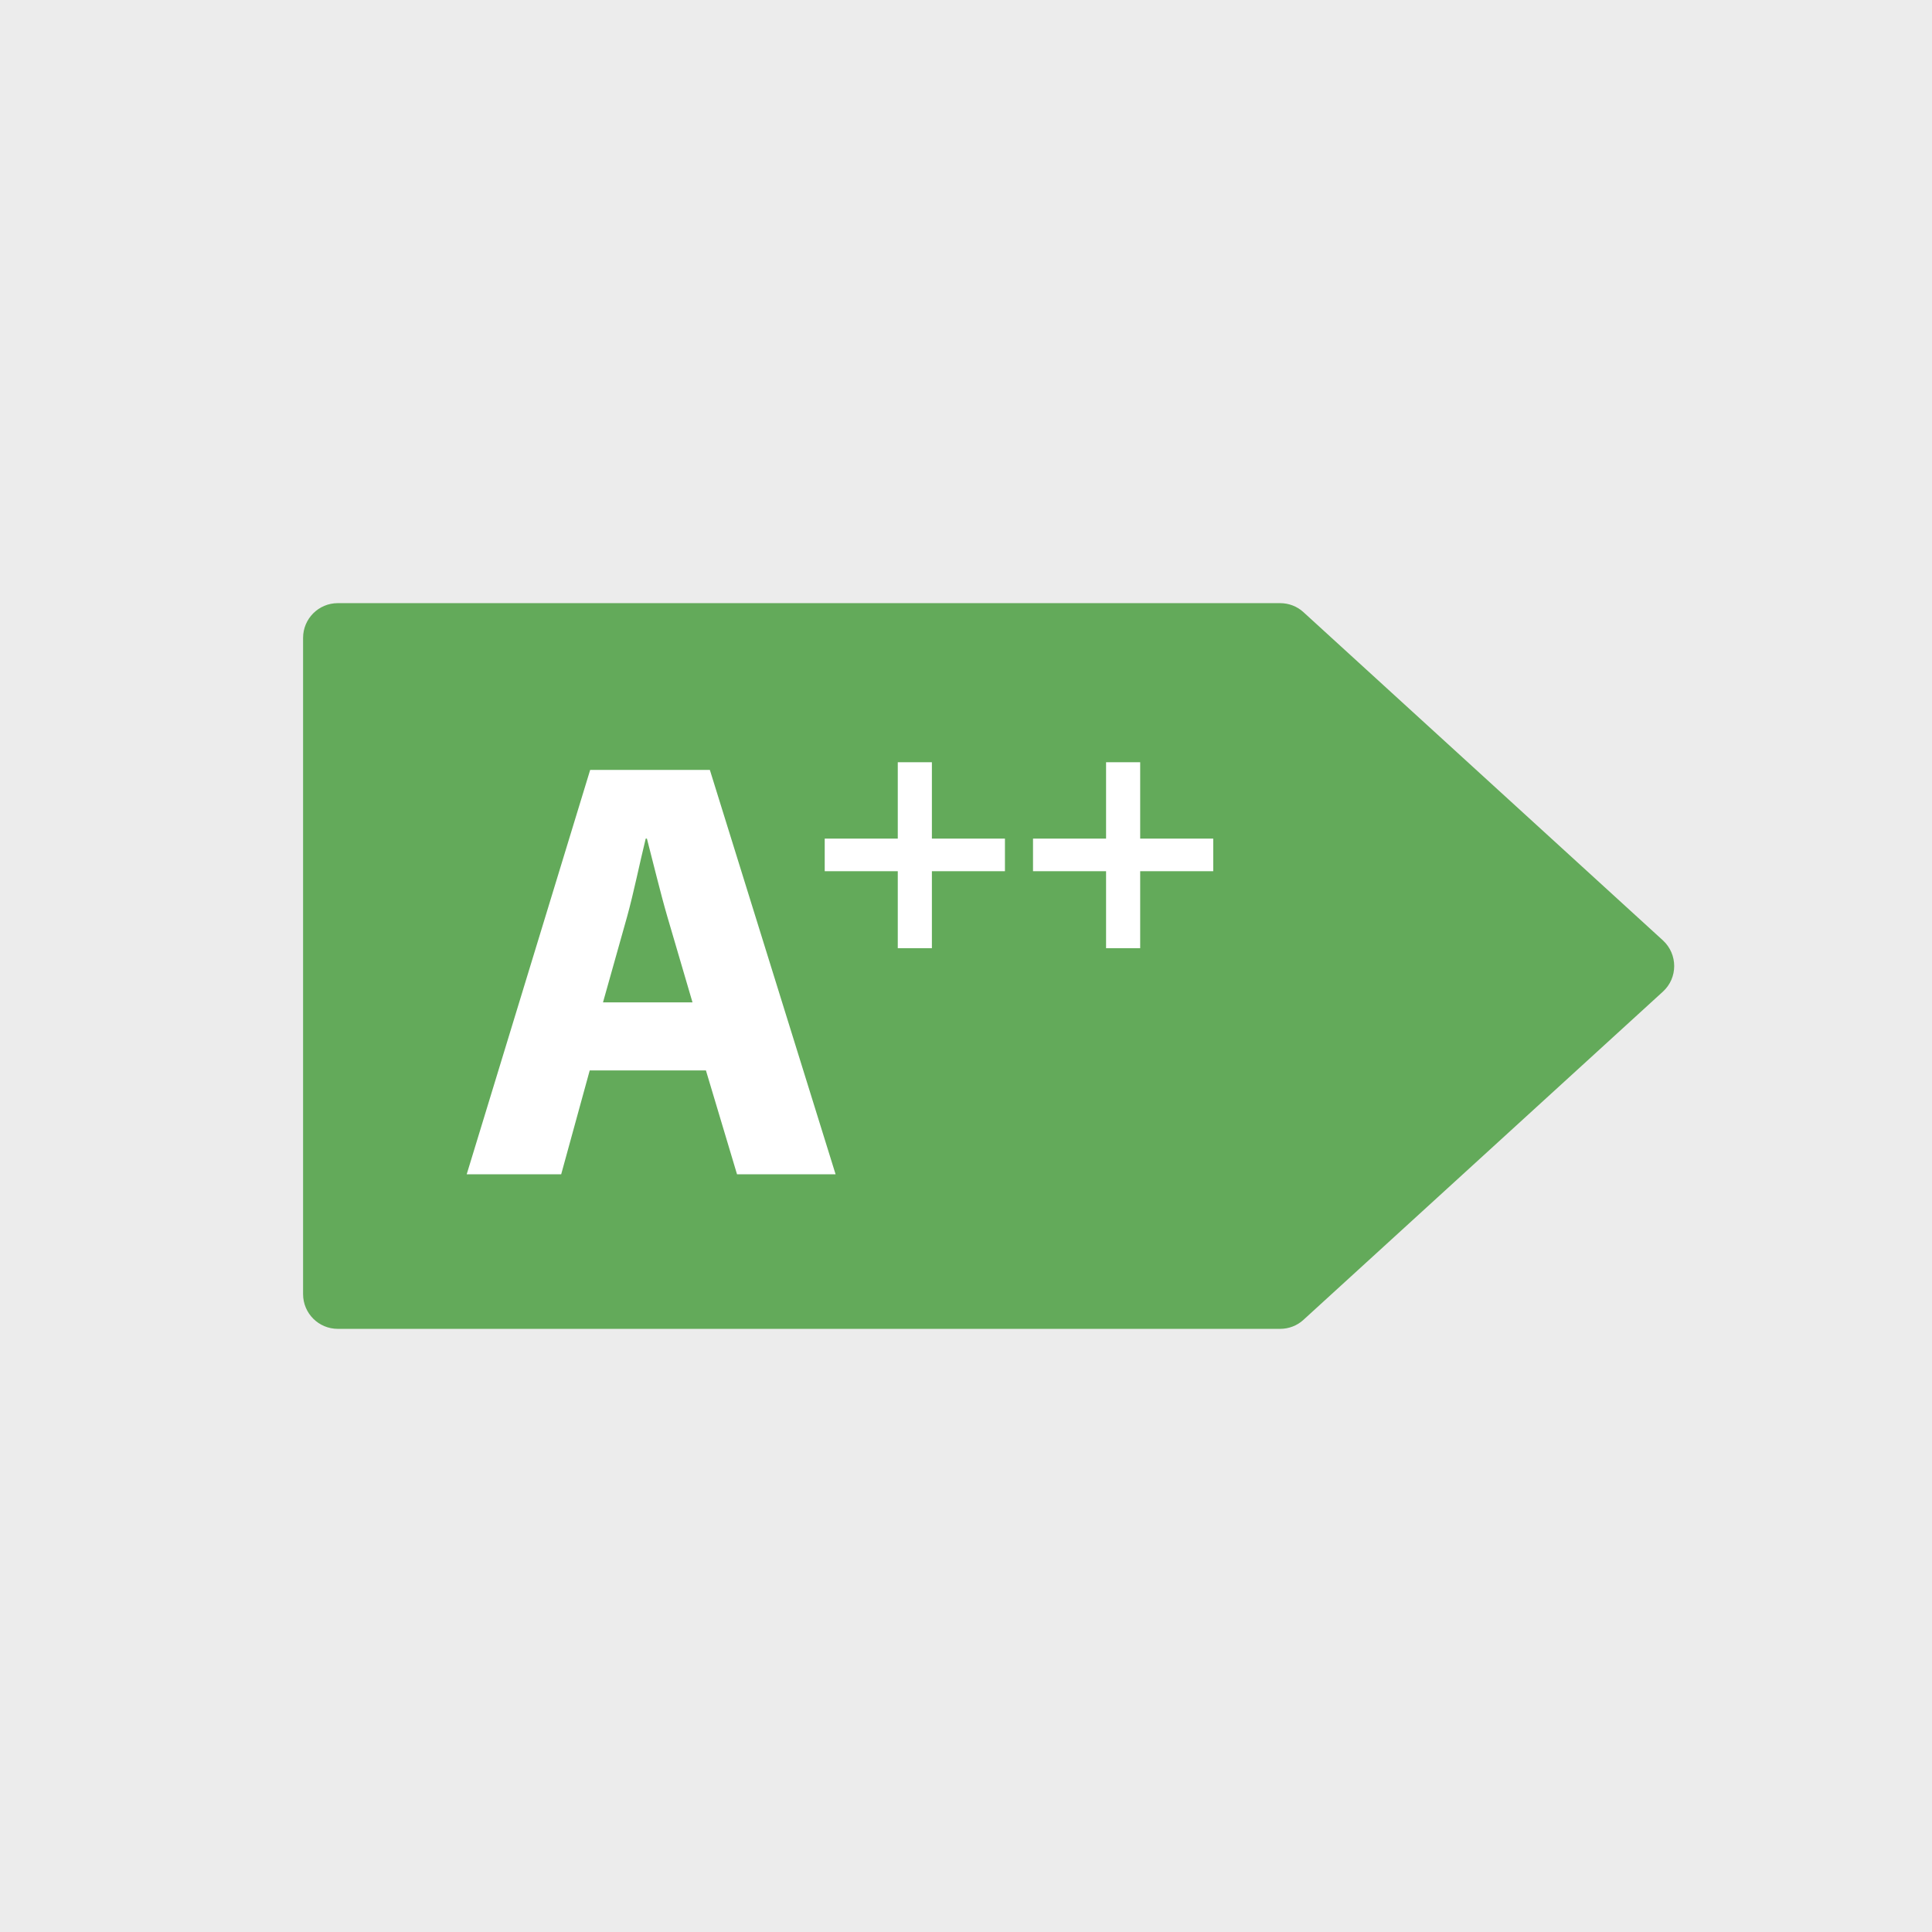
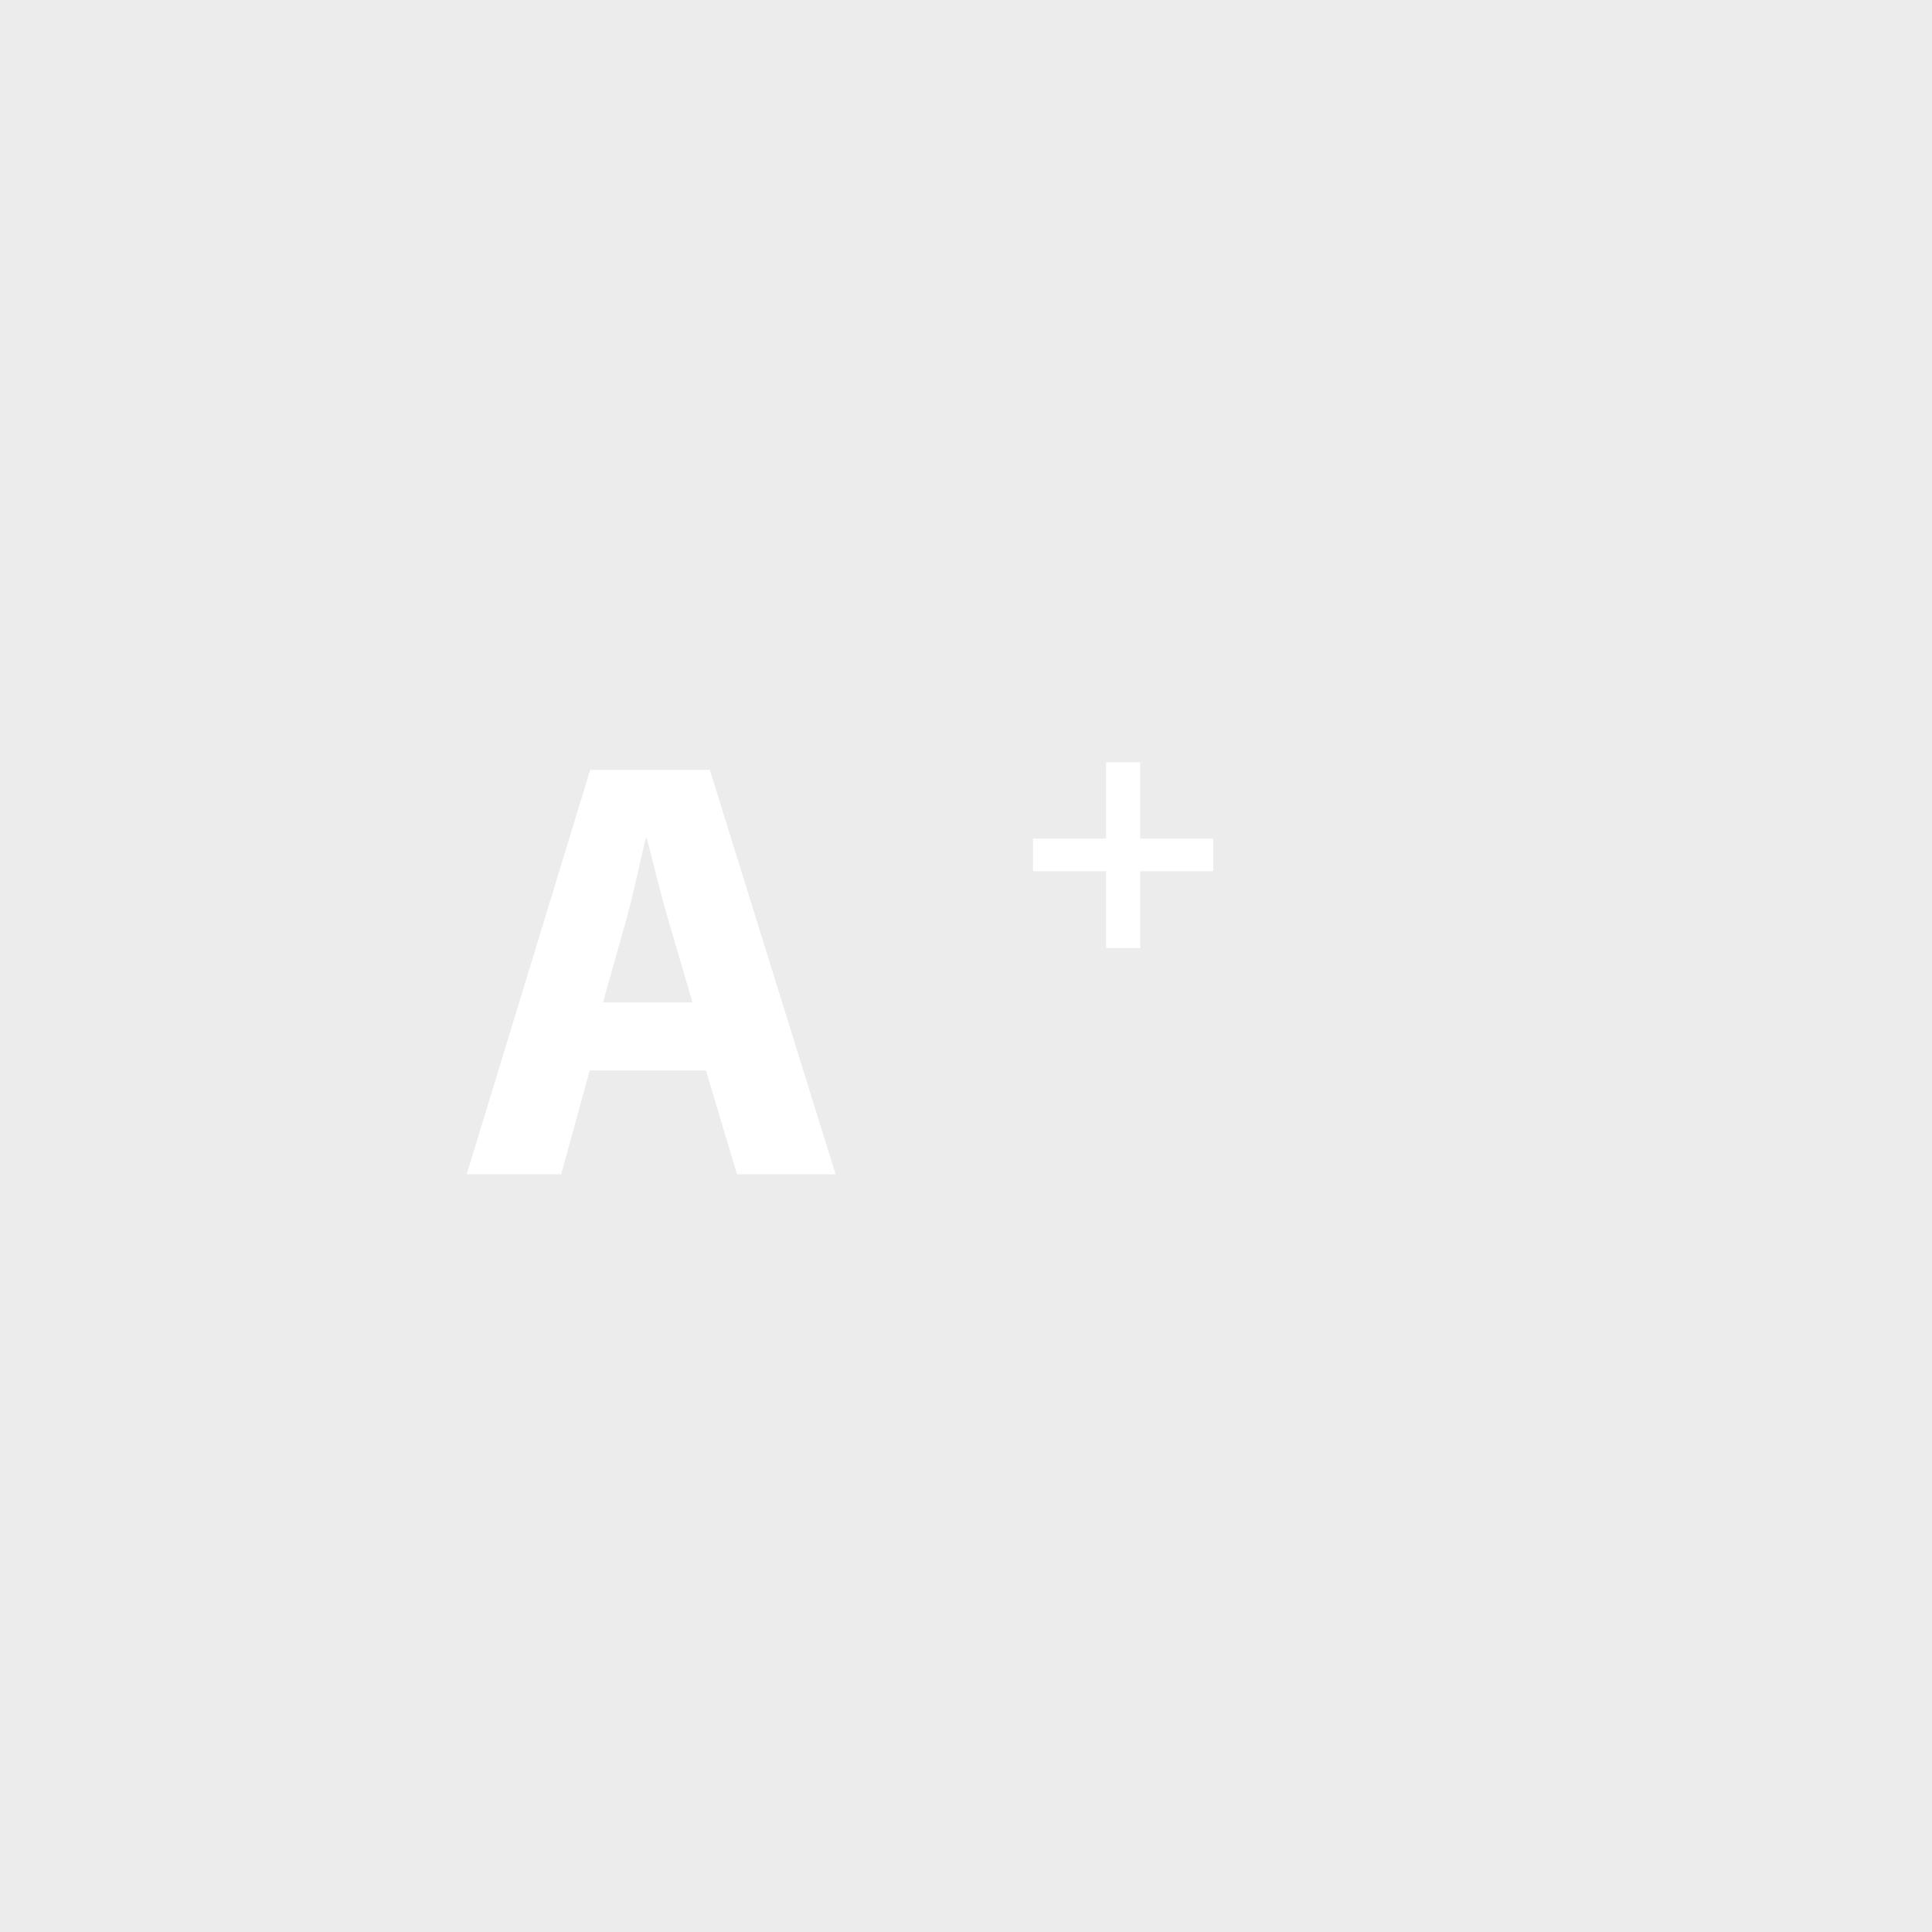
<svg xmlns="http://www.w3.org/2000/svg" version="1.1" id="Layer_1" x="0px" y="0px" viewBox="0 0 1280 1280" style="enable-background:new 0 0 1280 1280;" xml:space="preserve">
  <style type="text/css">
	.st0{fill:#ECECEC;}
	.st1{fill:#63AA5A;}
	.st2{fill:#FFFFFF;}
</style>
  <g id="bkgr">
    <rect class="st0" width="1280" height="1280" />
  </g>
  <g>
-     <path class="st1" d="M223.8,880.4h624.3c5.7,0,11.3-2.1,15.5-6L1101.7,657c10-9.1,10-24.8,0-34L863.6,405.6c-4.2-3.9-9.8-6-15.5-6   H223.8c-12.7,0-23,10.3-23,23v434.8C200.8,870.1,211.1,880.4,223.8,880.4z" />
    <g>
      <g>
        <path class="st2" d="M390.7,709.2L371.8,778h-62.6L391,510.1h79.3L553.6,778h-65.3l-20.6-68.8H390.7z M458.8,664.1l-16.7-56.9     c-4.6-15.8-9.4-35.9-13.5-51.6h-0.8c-3.9,15.8-8,36.1-12.3,51.6l-16,56.9H458.8z" />
      </g>
    </g>
    <g>
      <g>
-         <path class="st2" d="M617.4,505v50.6h48.4v21.6h-48.4v51h-22.6v-51h-48.4v-21.6h48.4V505H617.4z" />
        <path class="st2" d="M755.4,505v50.6h48.4v21.6h-48.4v51h-22.6v-51h-48.4v-21.6h48.4V505H755.4z" />
      </g>
    </g>
  </g>
</svg>